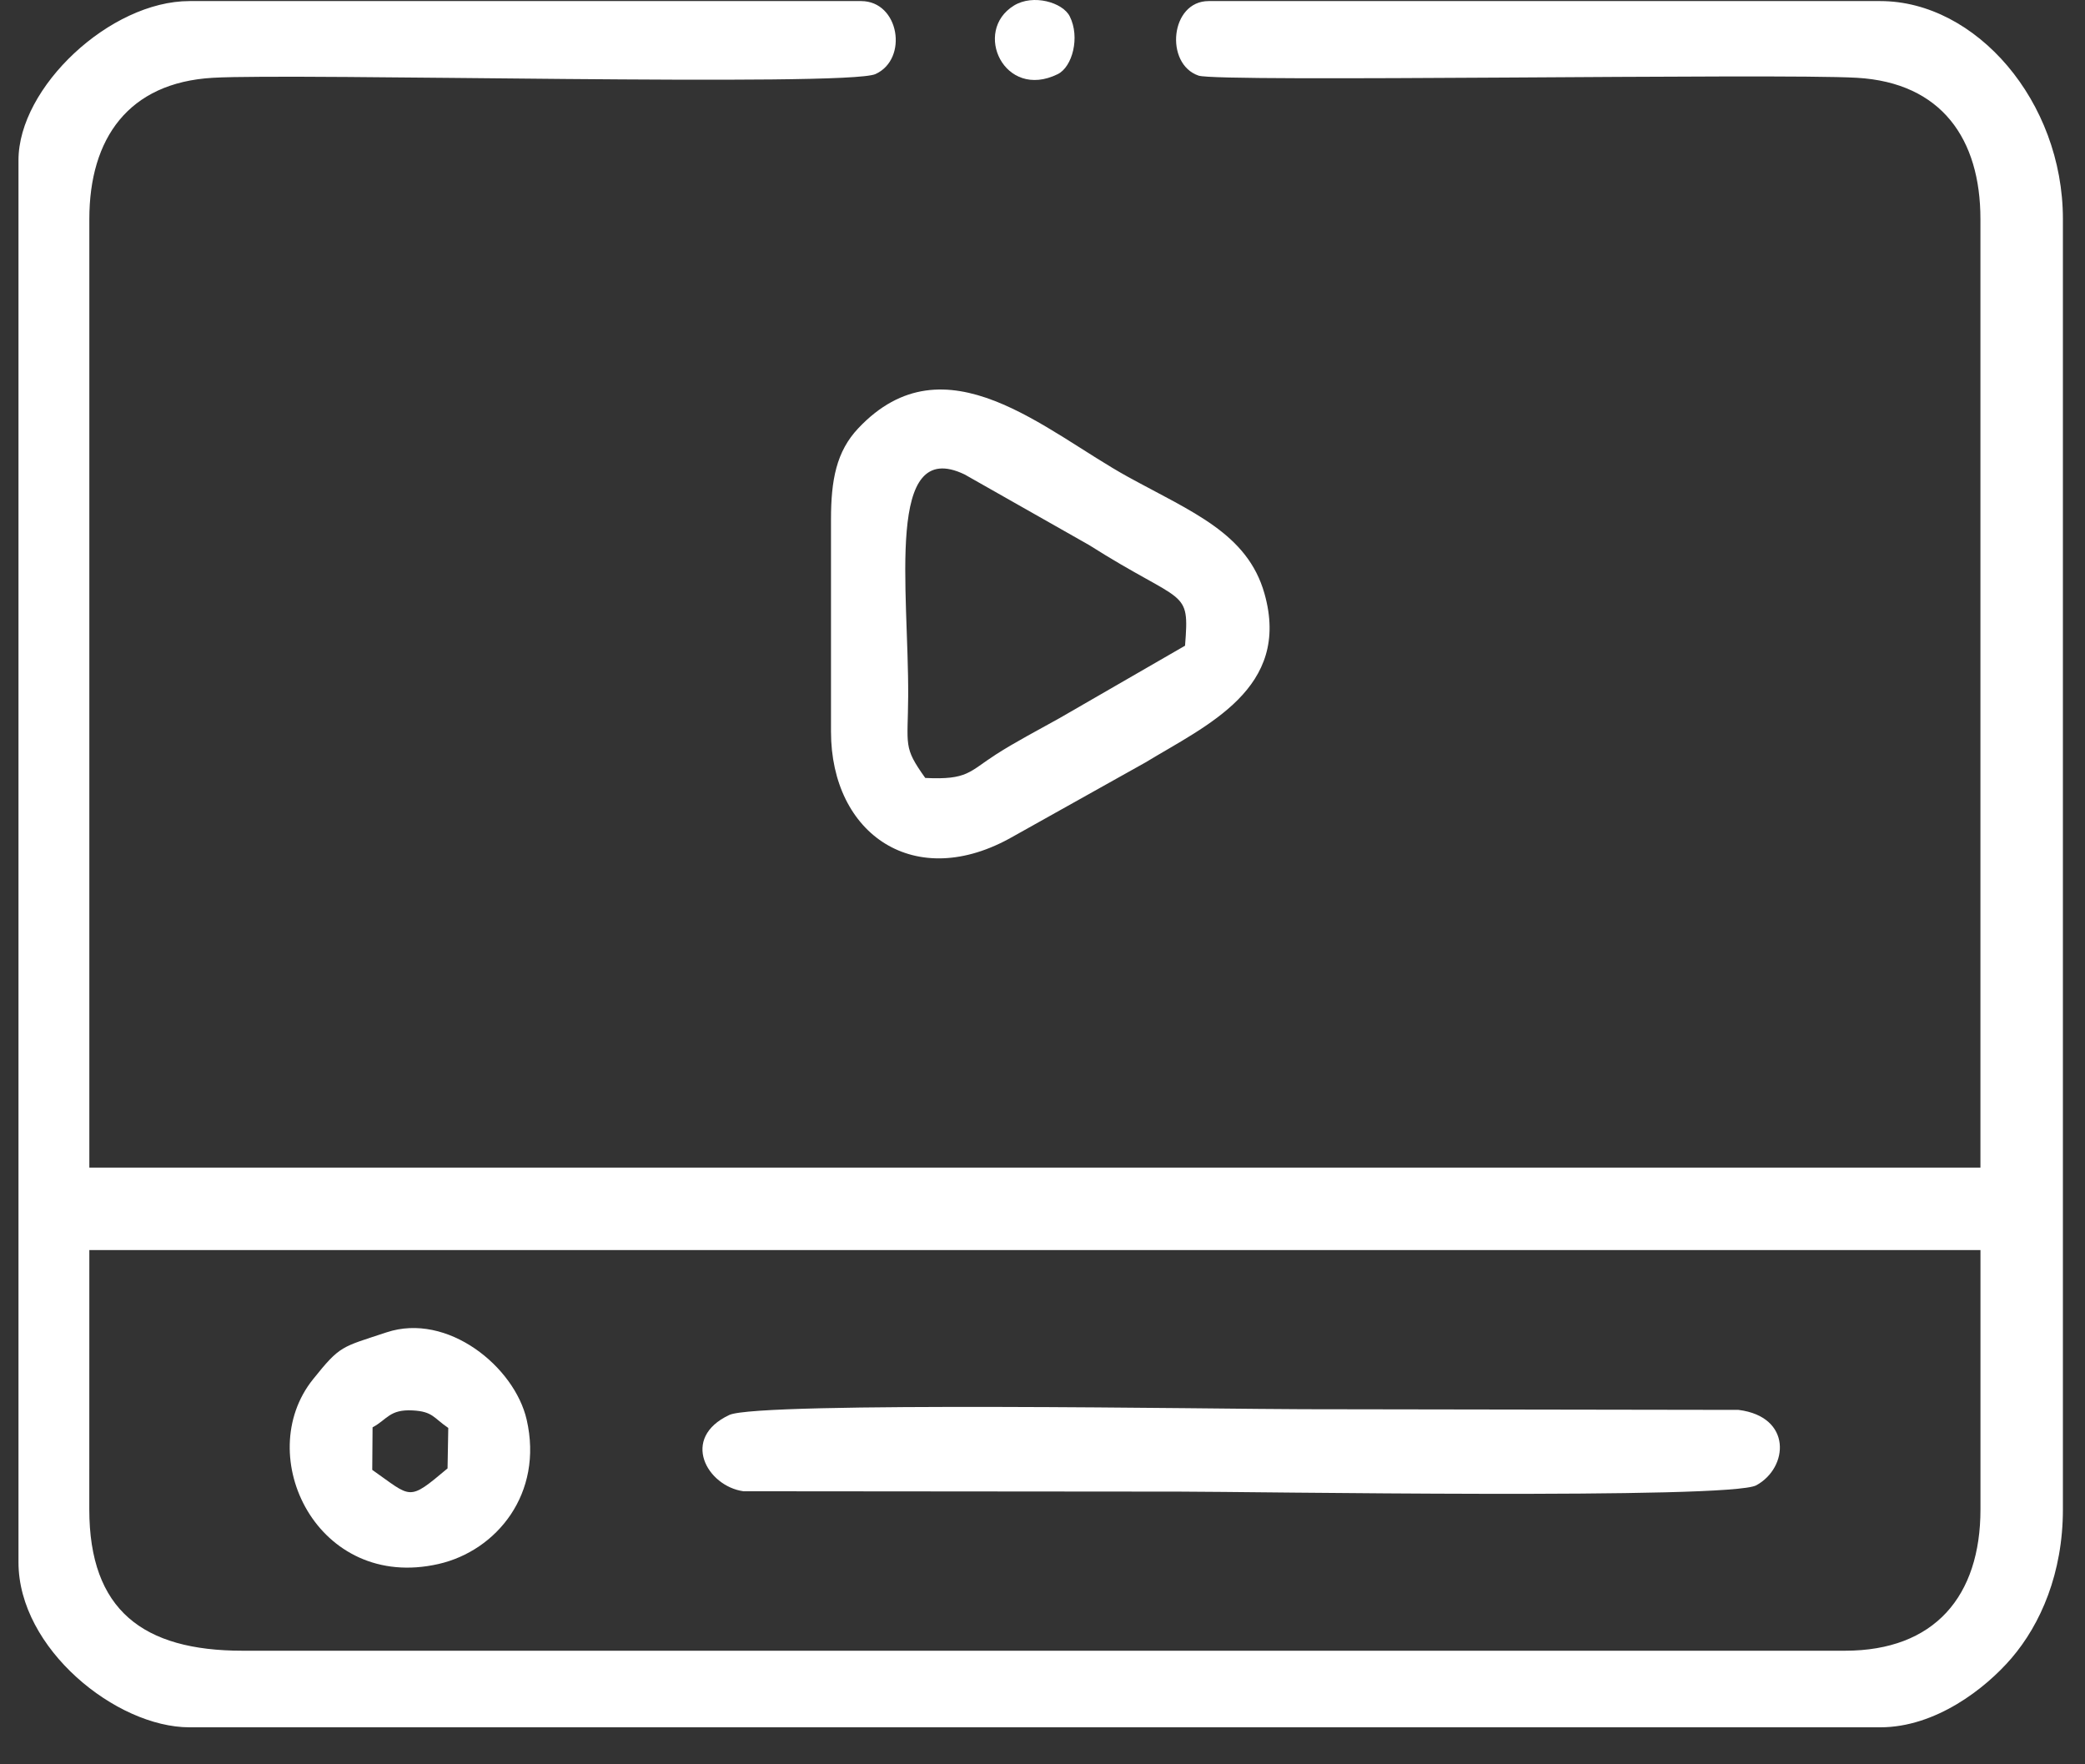
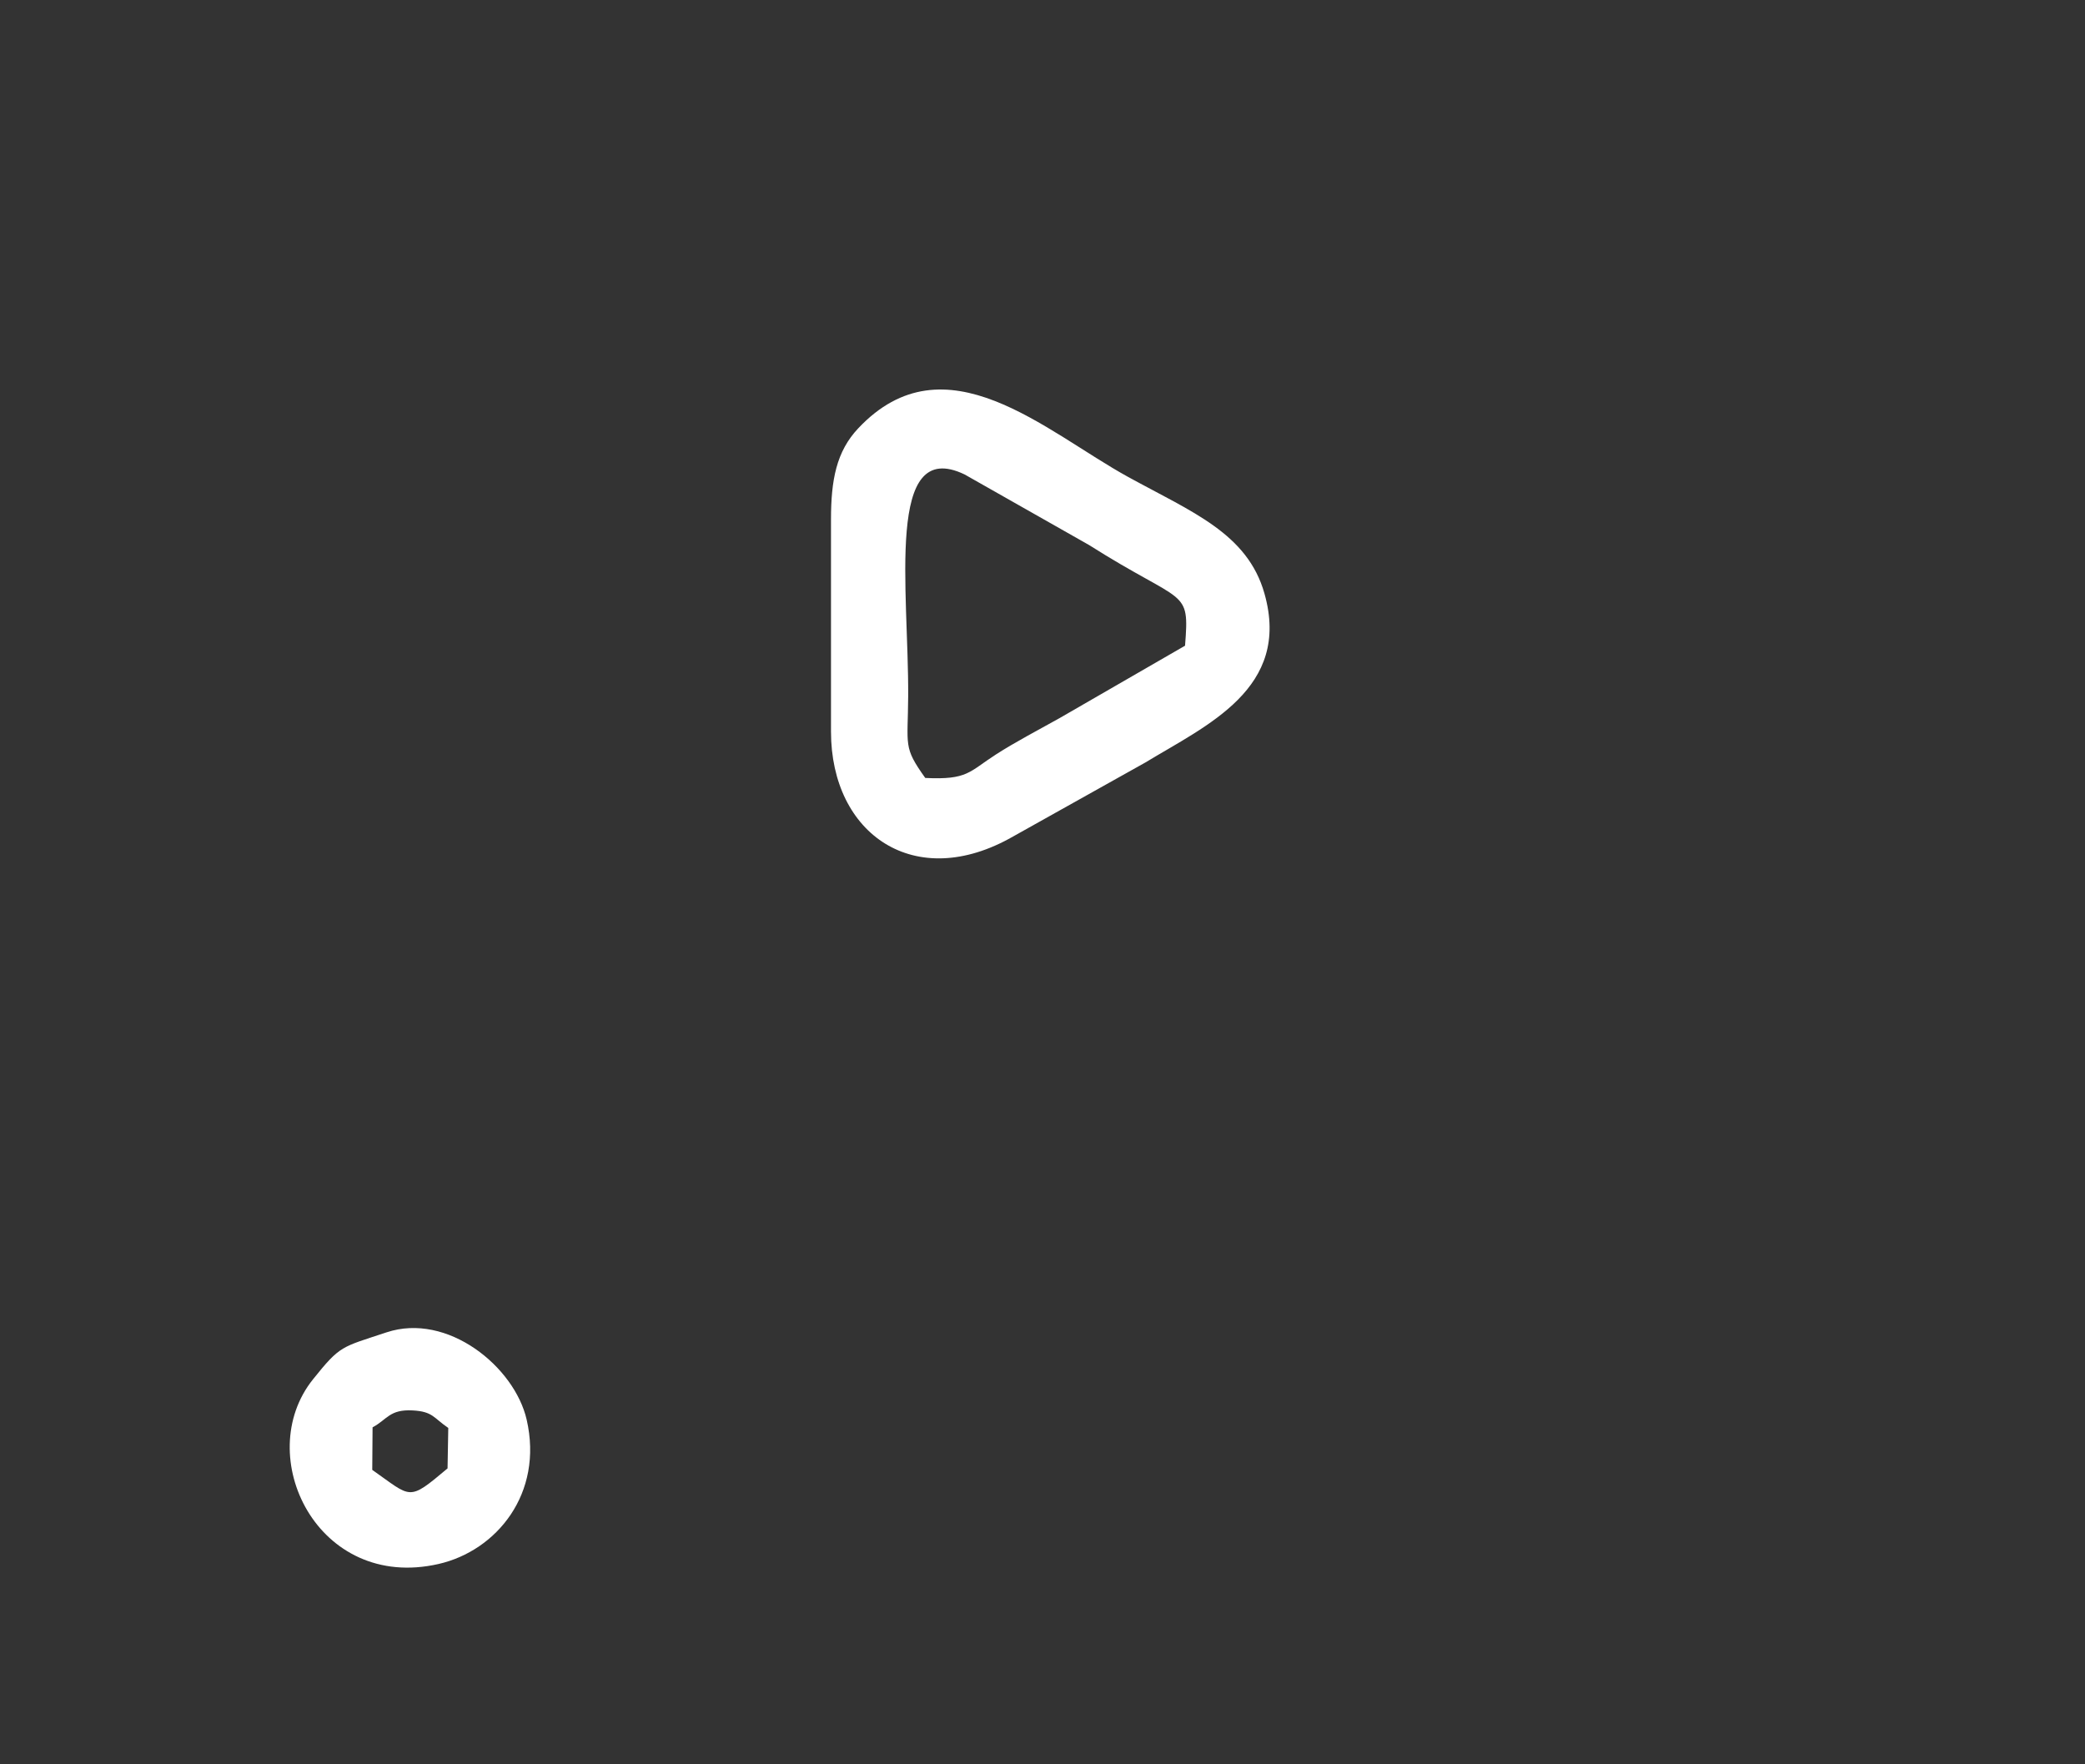
<svg xmlns="http://www.w3.org/2000/svg" width="52" height="44" viewBox="0 0 52 44" fill="none">
  <rect x="0" y="0" width="52" height="44" fill="#333333" stroke="none" />
-   <path fill-rule="evenodd" clip-rule="evenodd" d="M2.228 31.175H49.393V37.641C49.393 39.807 48.25 41.167 46.013 41.167H6.048C3.57 41.167 2.227 40.157 2.227 37.641L2.228 31.175ZM2.228 5.463C2.228 3.453 3.203 2.061 5.307 1.94C7.405 1.819 21.121 2.171 21.835 1.847C22.66 1.471 22.429 0.027 21.476 0.027H4.725C2.747 0.027 0.461 2.175 0.461 3.994V38.963C0.461 41.114 2.898 43.077 4.725 43.077H46.894C48.274 43.077 49.514 42.113 50.165 41.355C50.894 40.505 51.449 39.232 51.449 37.641V5.463C51.449 2.524 49.279 0.027 46.895 0.027H30.144C29.184 0.027 29.042 1.596 29.892 1.886C30.398 2.059 44.311 1.824 46.313 1.94C48.423 2.062 49.392 3.466 49.392 5.463V29.119H2.228V5.463Z" fill="white" />
  <path fill-rule="evenodd" clip-rule="evenodd" d="M23.075 19.4C22.52 18.622 22.642 18.612 22.65 17.365C22.665 14.701 22.068 10.879 24.057 11.832L27.159 13.591C29.555 15.11 29.67 14.645 29.555 16.103L26.424 17.91C25.879 18.215 25.323 18.504 24.838 18.816C24.166 19.248 24.135 19.453 23.075 19.401V19.4ZM20.725 12.956V18.245C20.725 20.809 22.821 22.263 25.265 20.862L28.563 19.017C30.099 18.084 32.205 17.17 31.536 14.803C31.111 13.301 29.733 12.772 28.13 11.891C26.074 10.761 23.576 8.381 21.406 10.68C20.859 11.259 20.725 11.97 20.725 12.956H20.725Z" fill="white" />
-   <path fill-rule="evenodd" clip-rule="evenodd" d="M18.19 35.287C16.958 35.864 17.633 37.062 18.54 37.19L29.41 37.199C31.181 37.199 43.15 37.398 43.801 37.042C44.607 36.603 44.7 35.331 43.36 35.161L32.496 35.144C30.639 35.144 18.92 34.945 18.19 35.287V35.287Z" fill="white" />
  <path fill-rule="evenodd" clip-rule="evenodd" d="M9.292 35.596C9.657 35.401 9.714 35.144 10.29 35.174C10.797 35.201 10.809 35.359 11.18 35.611L11.162 36.62C10.169 37.454 10.278 37.354 9.284 36.657L9.292 35.596V35.596ZM9.641 33.227C8.511 33.603 8.492 33.542 7.805 34.4C6.281 36.303 7.915 39.692 10.937 39.004C12.385 38.674 13.558 37.247 13.135 35.404C12.832 34.084 11.16 32.723 9.641 33.227H9.641Z" fill="white" />
-   <path fill-rule="evenodd" clip-rule="evenodd" d="M25.287 0.139C24.251 0.776 25.046 2.503 26.378 1.85C26.745 1.671 26.942 0.928 26.679 0.407C26.505 0.061 25.769 -0.157 25.287 0.139Z" fill="white" />
</svg>